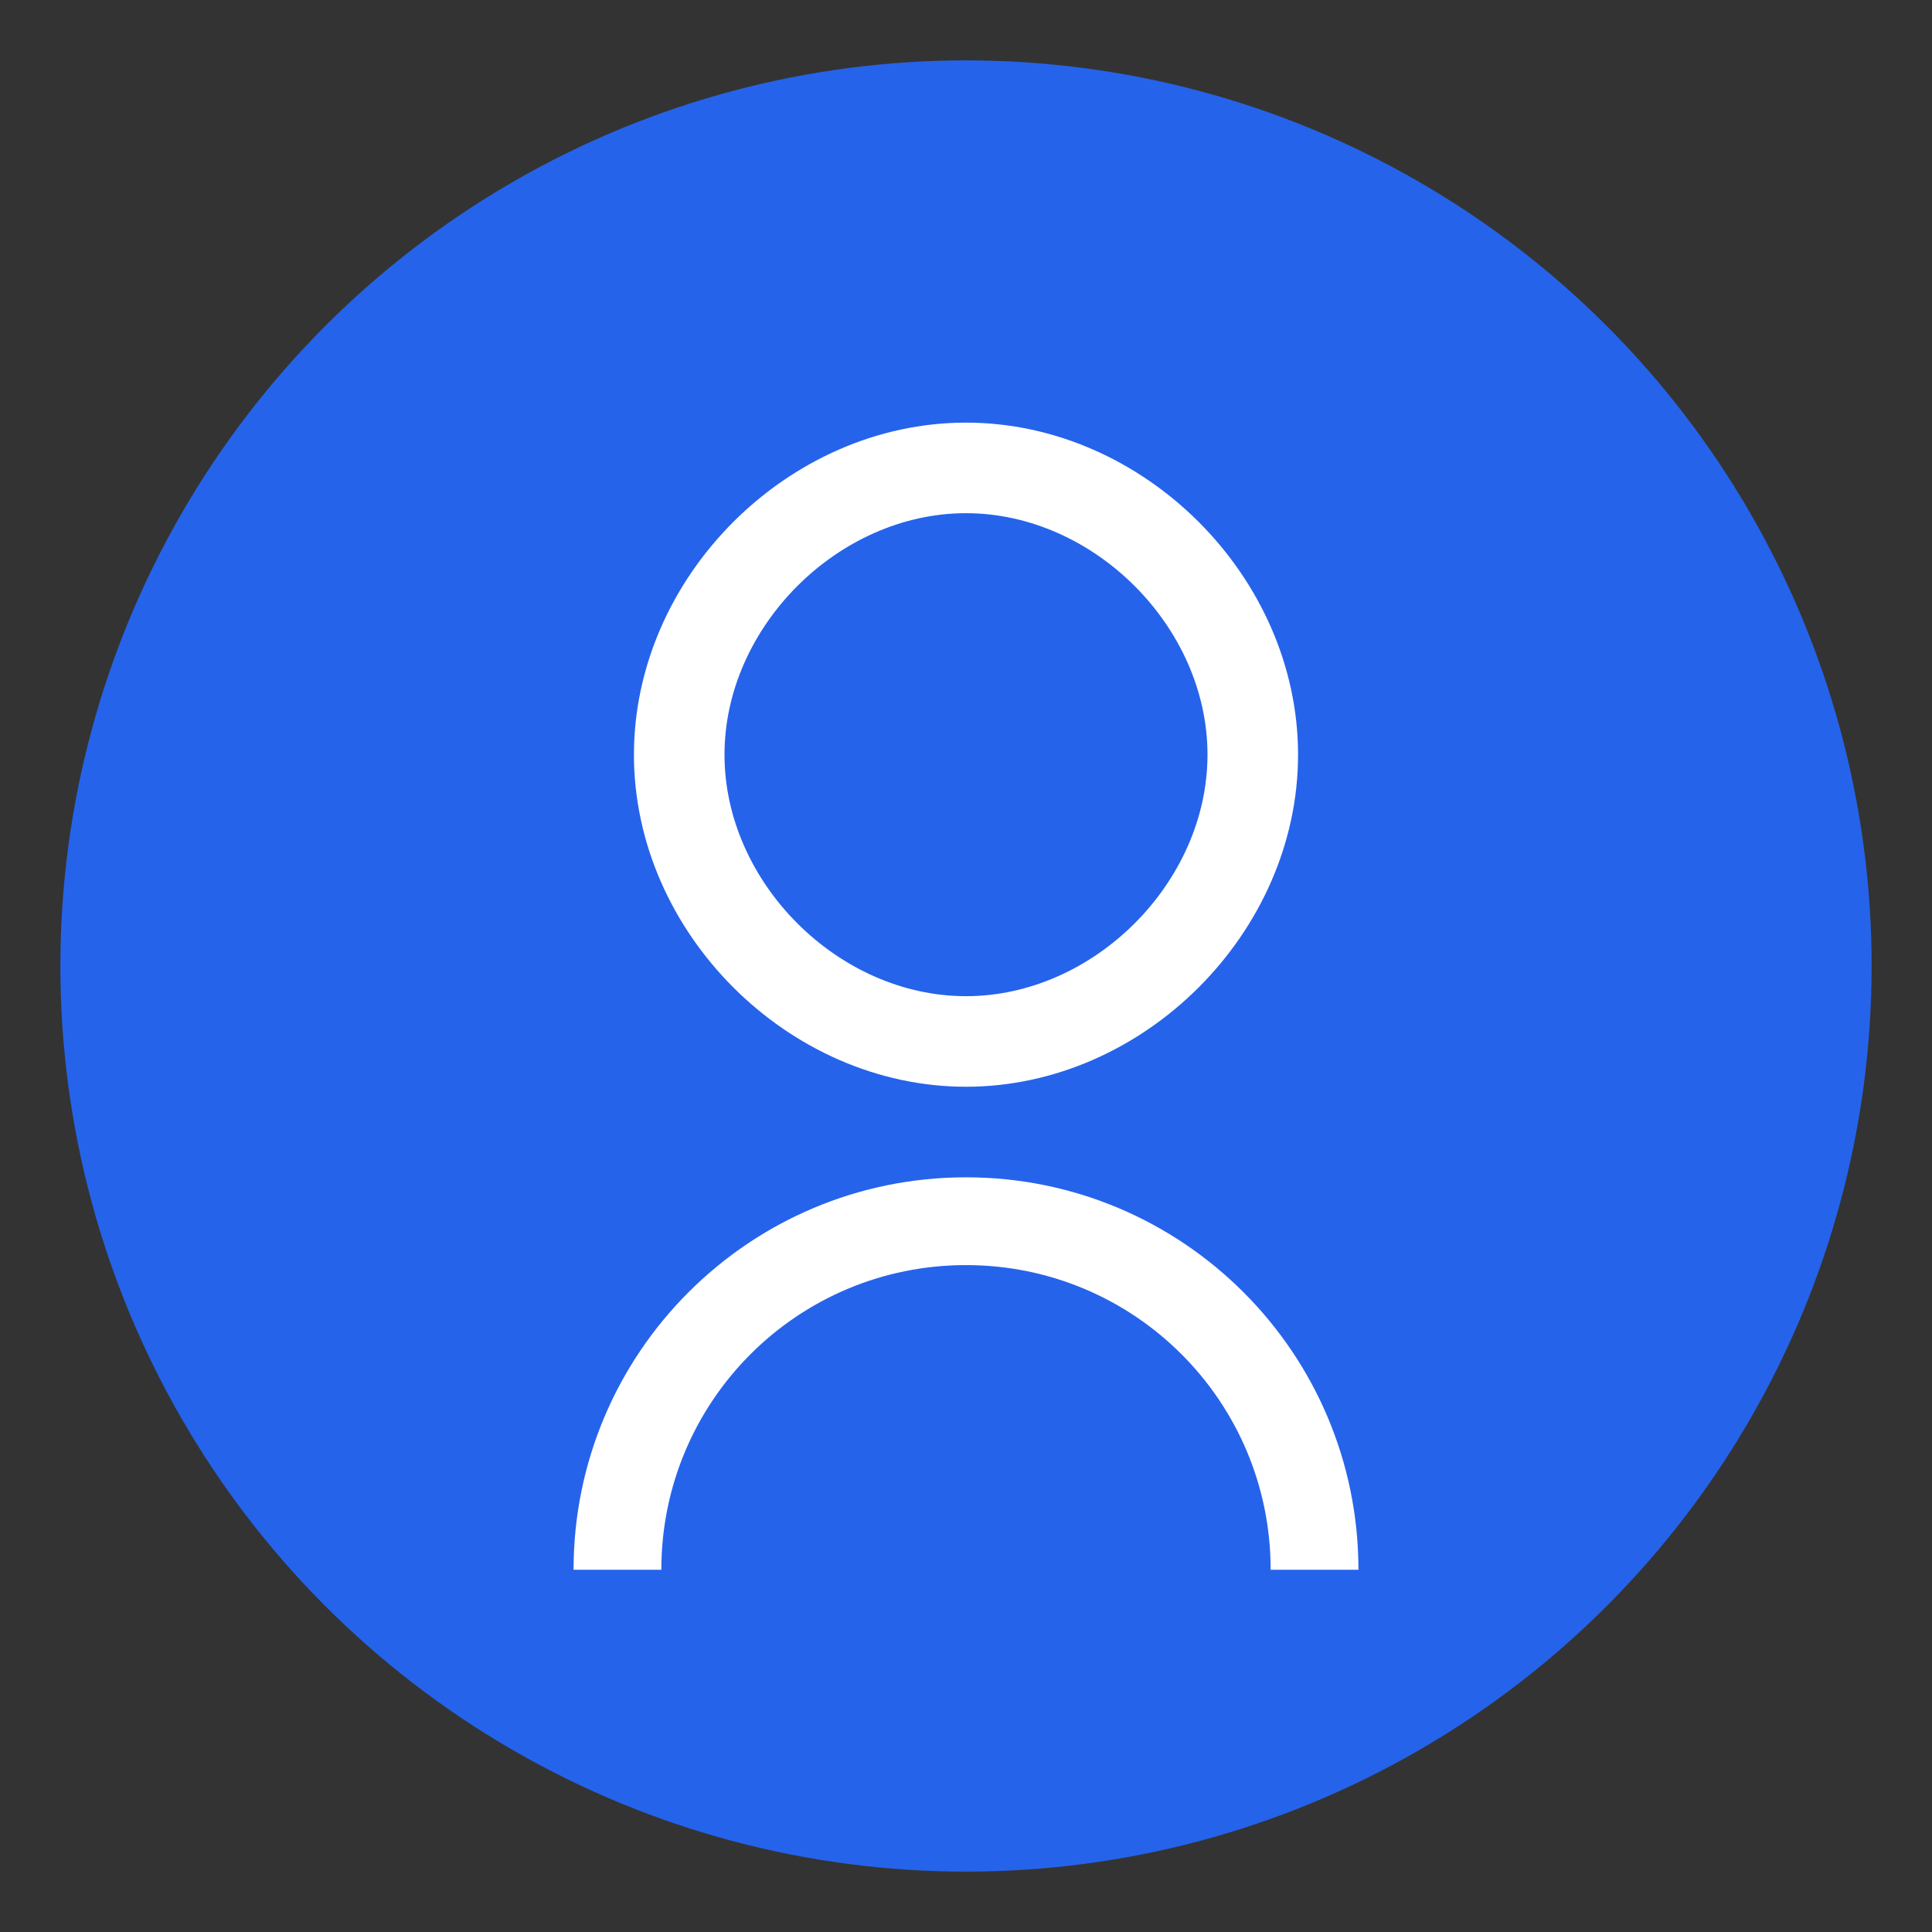
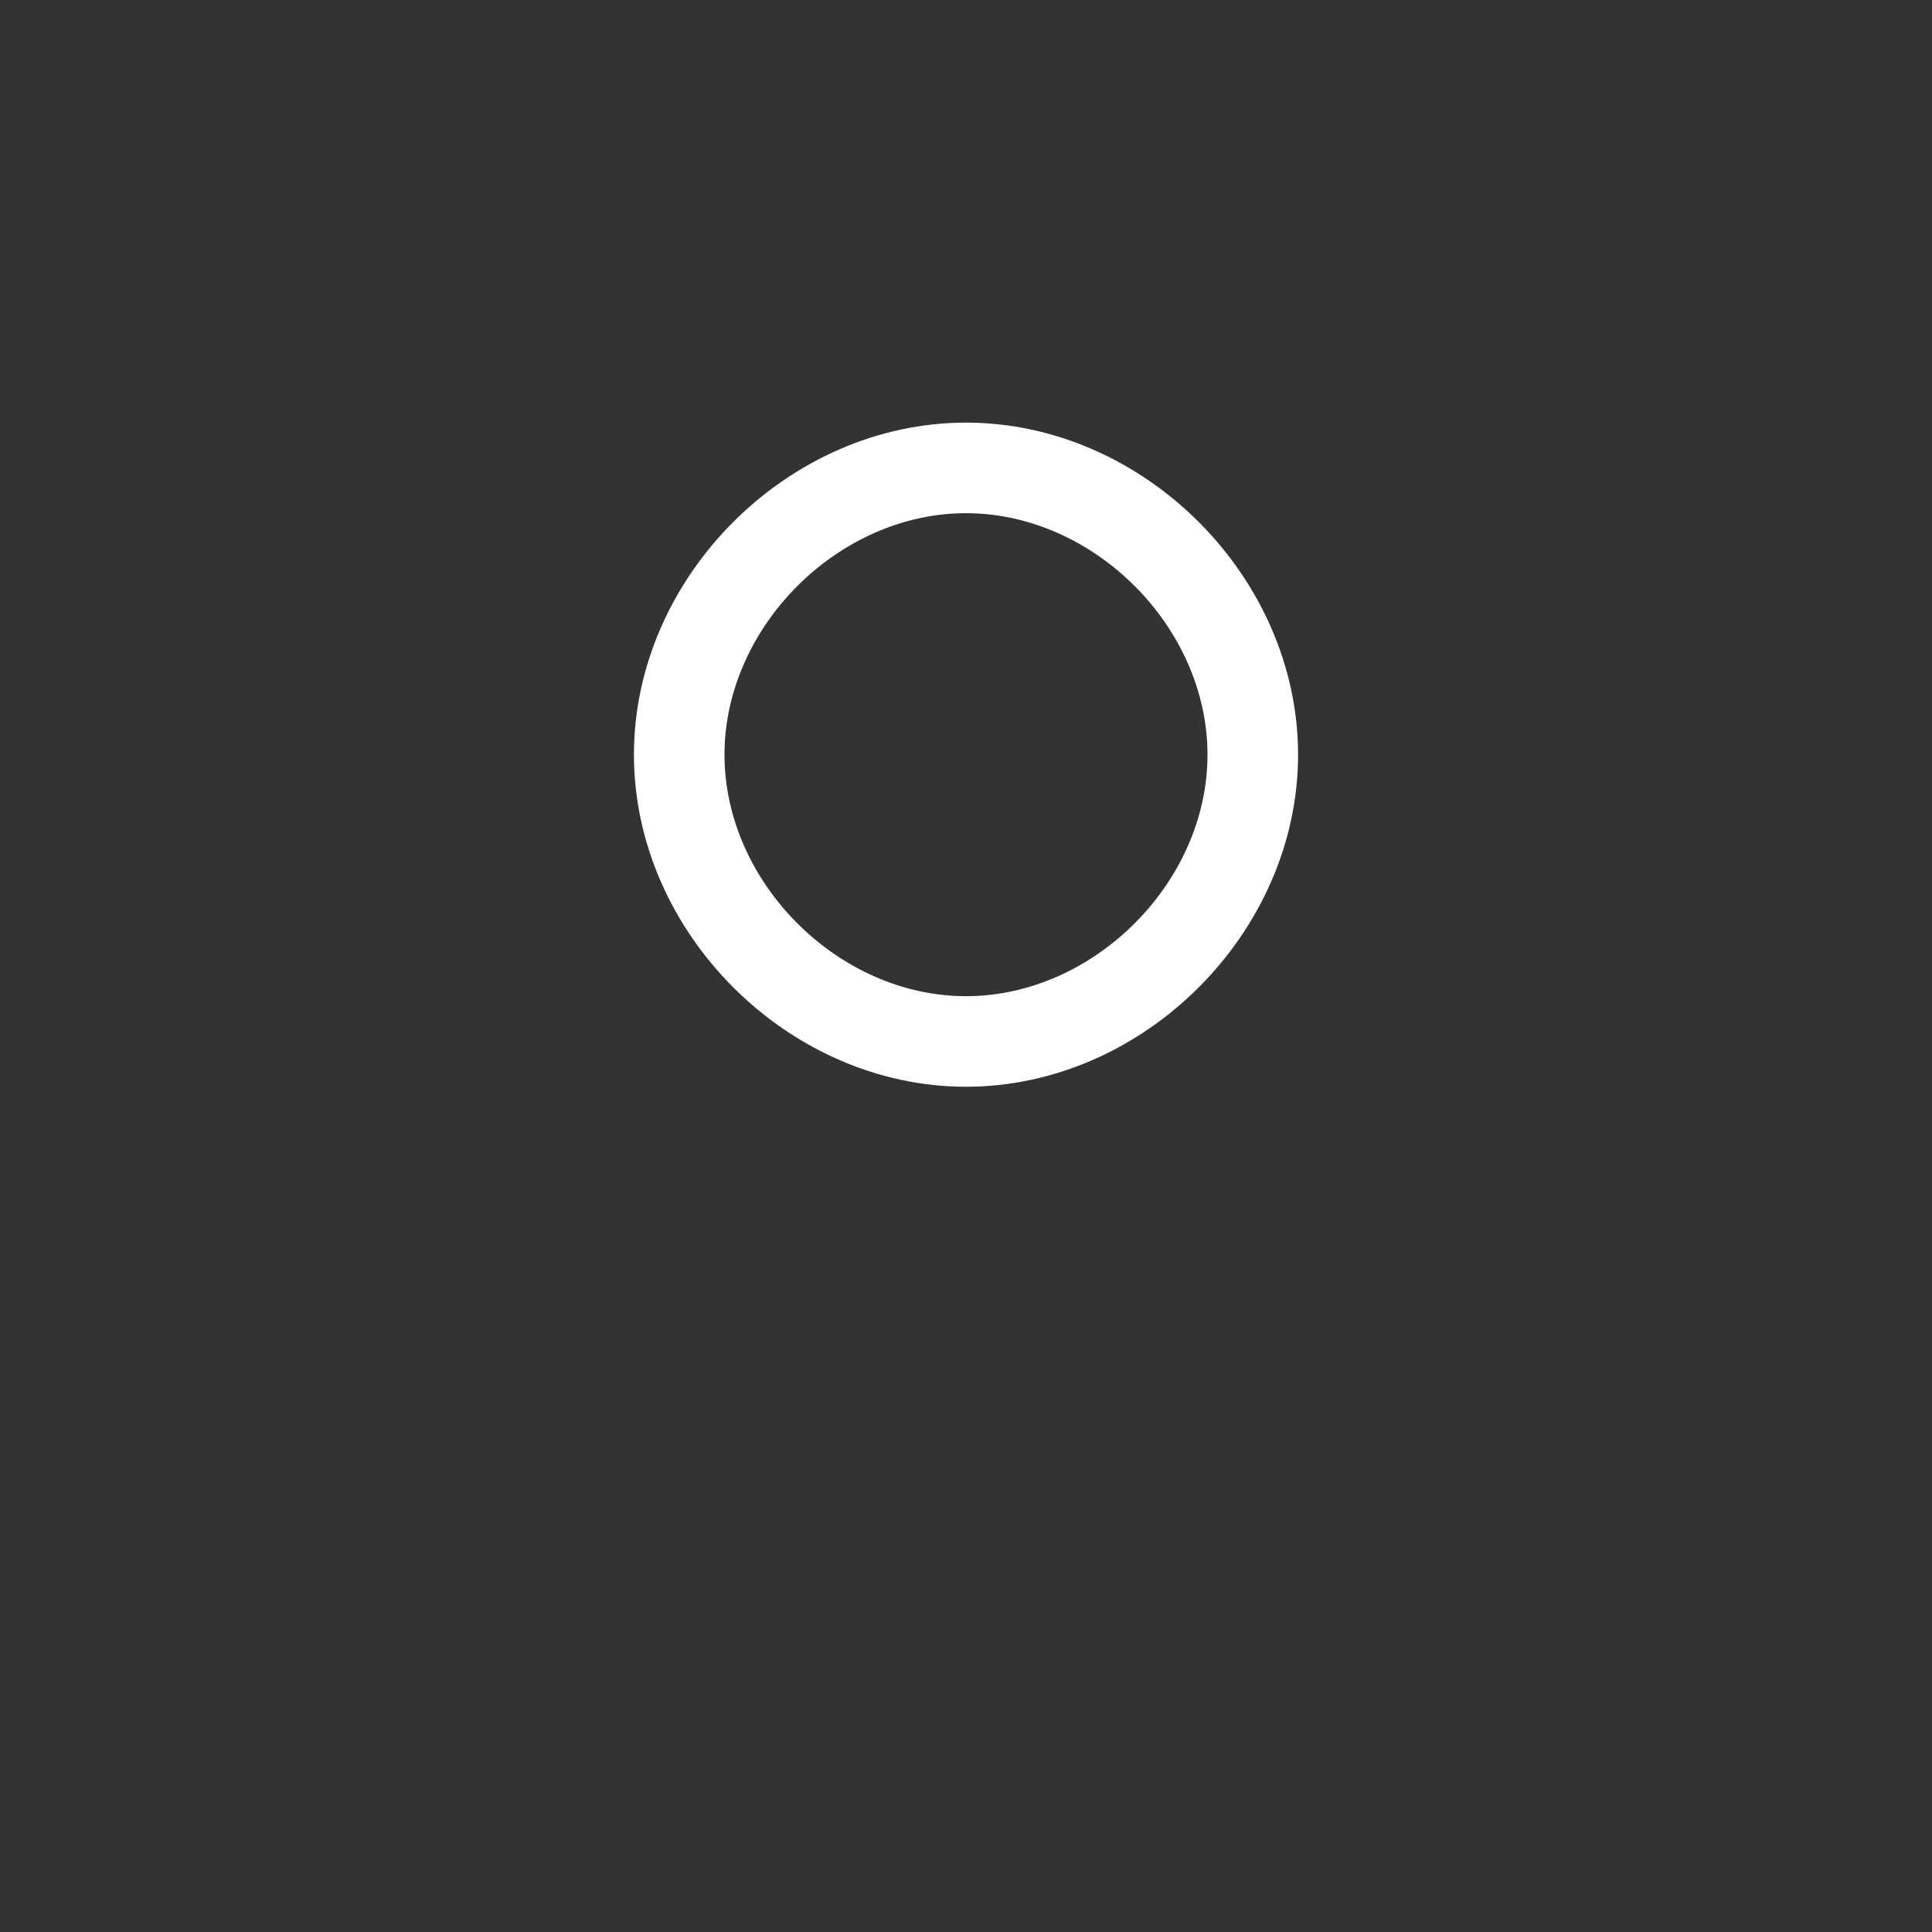
<svg xmlns="http://www.w3.org/2000/svg" width="32" height="32" viewBox="0 0 32 32" fill="none">
  <rect x="0" y="0" width="32" height="32" fill="#333333" stroke="none" />
-   <circle cx="16" cy="16" r="15" fill="#2563EB" />
  <path d="M16 7C13.055 7 10.5 9.554 10.5 12.5C10.5 15.445 13.055 18 16 18C18.945 18 21.5 15.445 21.5 12.5C21.5 9.554 18.945 7 16 7ZM16 16.5C13.884 16.5 12 14.616 12 12.5C12 10.384 13.884 8.5 16 8.5C18.116 8.5 20 10.384 20 12.5C20 14.616 18.116 16.5 16 16.5Z" fill="white" />
-   <path d="M16 19.5C12.41 19.5 9.5 22.41 9.5 26H10.954C10.954 23.209 13.209 20.954 16 20.954C18.791 20.954 21.046 23.209 21.046 26H22.5C22.5 22.41 19.59 19.5 16 19.5Z" fill="white" />
</svg>